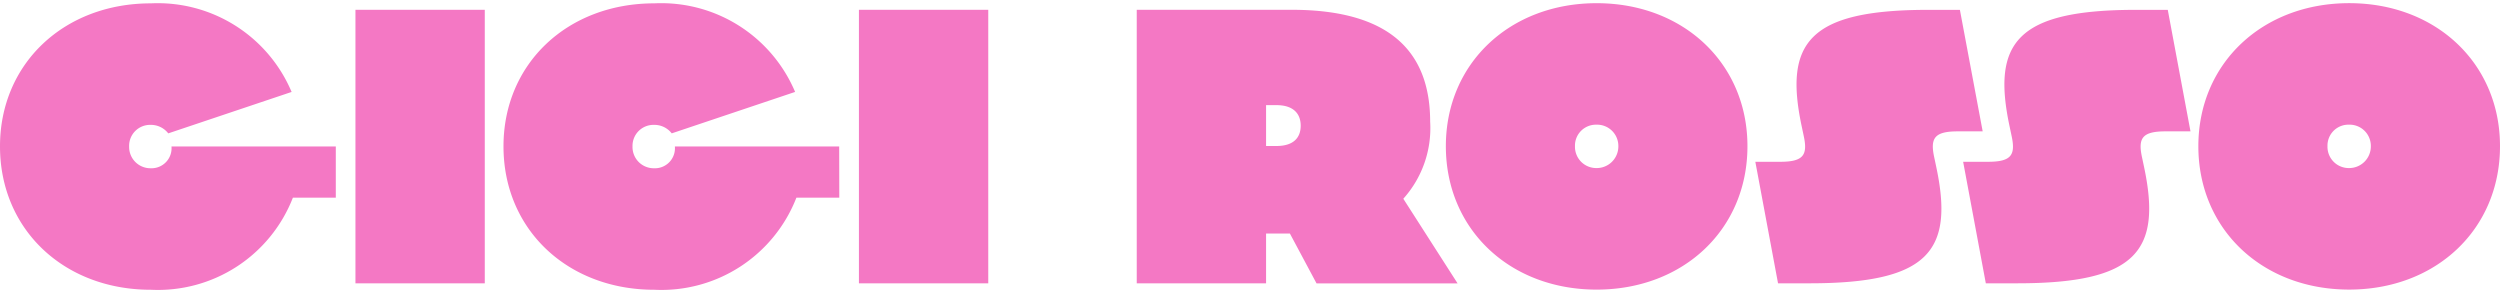
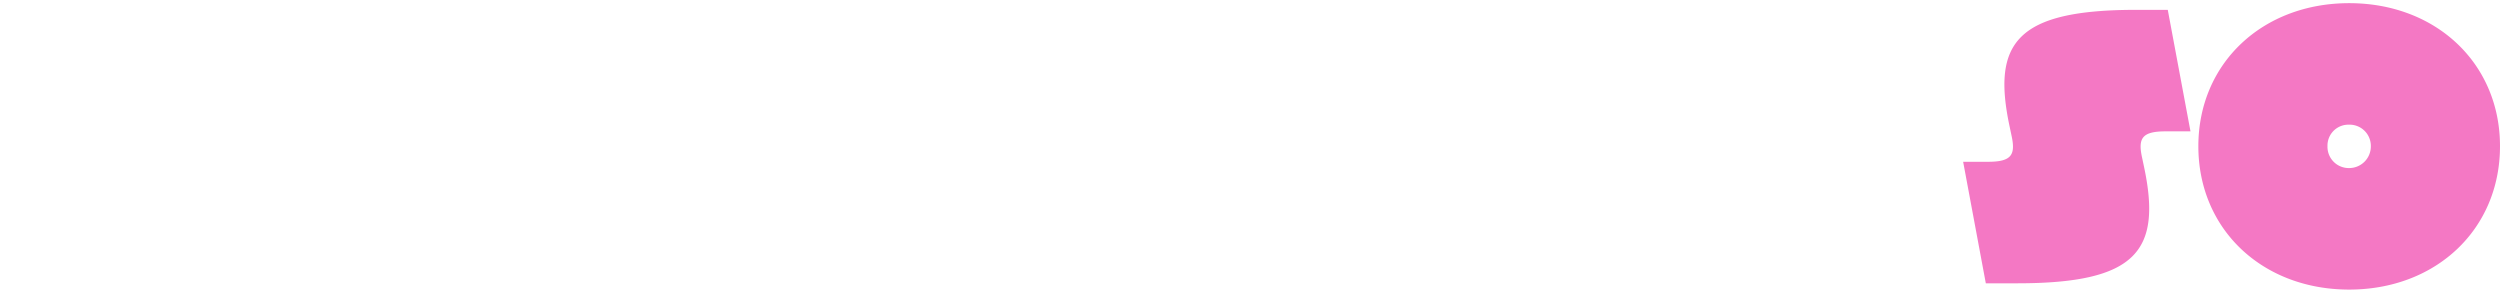
<svg xmlns="http://www.w3.org/2000/svg" fill="none" viewBox="0 0 240 28">
-   <path fill="#F478C4" d="M80.571 18.977h-4.117a13.902 13.902 0 0 1-13.639 8.84c-8.326 0-14.48-5.777-14.48-13.767 0-7.952 6.152-13.729 14.48-13.729a13.95 13.95 0 0 1 13.516 8.504l-11.845 3.978a2.101 2.101 0 0 0-1.701-.815 2.013 2.013 0 0 0-2.064 2.064 2.042 2.042 0 0 0 2.064 2.101 1.923 1.923 0 0 0 2.003-2.09h15.774l.01 4.914ZM94.873.94H82.457v26.257h12.416V.94ZM32.237 18.977h-4.12a13.9 13.9 0 0 1-13.638 8.84C6.151 27.817 0 22.04 0 14.052 0 6.1 6.151.322 14.48.322a13.95 13.95 0 0 1 13.515 8.505l-11.843 3.976a2.102 2.102 0 0 0-1.701-.815 2.01 2.01 0 0 0-2.054 2.064 2.045 2.045 0 0 0 2.063 2.1 1.923 1.923 0 0 0 2.003-2.09h15.774v4.915ZM46.539.94H34.123v26.257h12.416V.94Zm77.29 21.478h-2.286v4.779h-12.416V.94h14.88c9.811 0 13.289 4.369 13.289 10.754a10.144 10.144 0 0 1-2.578 7.385l5.21 8.126h-13.54l-2.559-4.788Zm-2.286-12.325v3.923h.99c1.701 0 2.334-.849 2.334-1.947s-.637-1.976-2.334-1.976h-.99Zm17.259 3.94c0-7.952 6.146-13.727 14.474-13.727s14.479 5.777 14.479 13.729c0 7.99-6.151 13.767-14.479 13.767s-14.474-5.78-14.474-13.77Zm16.56 0a2.043 2.043 0 0 0-2.101-2.064 2.016 2.016 0 0 0-1.922 1.266 2.017 2.017 0 0 0-.142.798 2.048 2.048 0 0 0 .584 1.49 2.052 2.052 0 0 0 1.48.611 2.076 2.076 0 0 0 1.947-1.293 2.07 2.07 0 0 0 .154-.808Zm15.543 1.498c2.239 0 2.645-.659 2.254-2.475l-.189-.896c-1.721-8.063.656-11.215 12.157-11.215h3.023l2.187 11.665h-2.4c-2.239 0-2.646.66-2.255 2.476l.189.895c1.722 8.066-.655 11.216-12.156 11.216h-3.024l-2.179-11.665h2.393Z" />
  <path fill="#F478C4" d="M190.86 15.531c2.24 0 2.646-.659 2.255-2.475l-.189-.896c-1.722-8.063.656-11.215 12.157-11.215h3.023l2.181 11.665h-2.402c-2.239 0-2.646.66-2.254 2.476l.189.895c1.721 8.066-.656 11.216-12.157 11.216h-3.024l-2.177-11.665h2.398Zm20.182-1.498c0-7.952 6.151-13.729 14.479-13.729S240 6.081 240 14.033c0 7.99-6.151 13.767-14.479 13.767s-14.479-5.777-14.479-13.767Zm16.559 0a2.04 2.04 0 0 0-2.099-2.064 2.008 2.008 0 0 0-1.922 1.266 2.018 2.018 0 0 0-.142.798 2.048 2.048 0 0 0 .585 1.49 2.038 2.038 0 0 0 1.479.611 2.08 2.08 0 0 0 2.099-2.101Z" />
</svg>